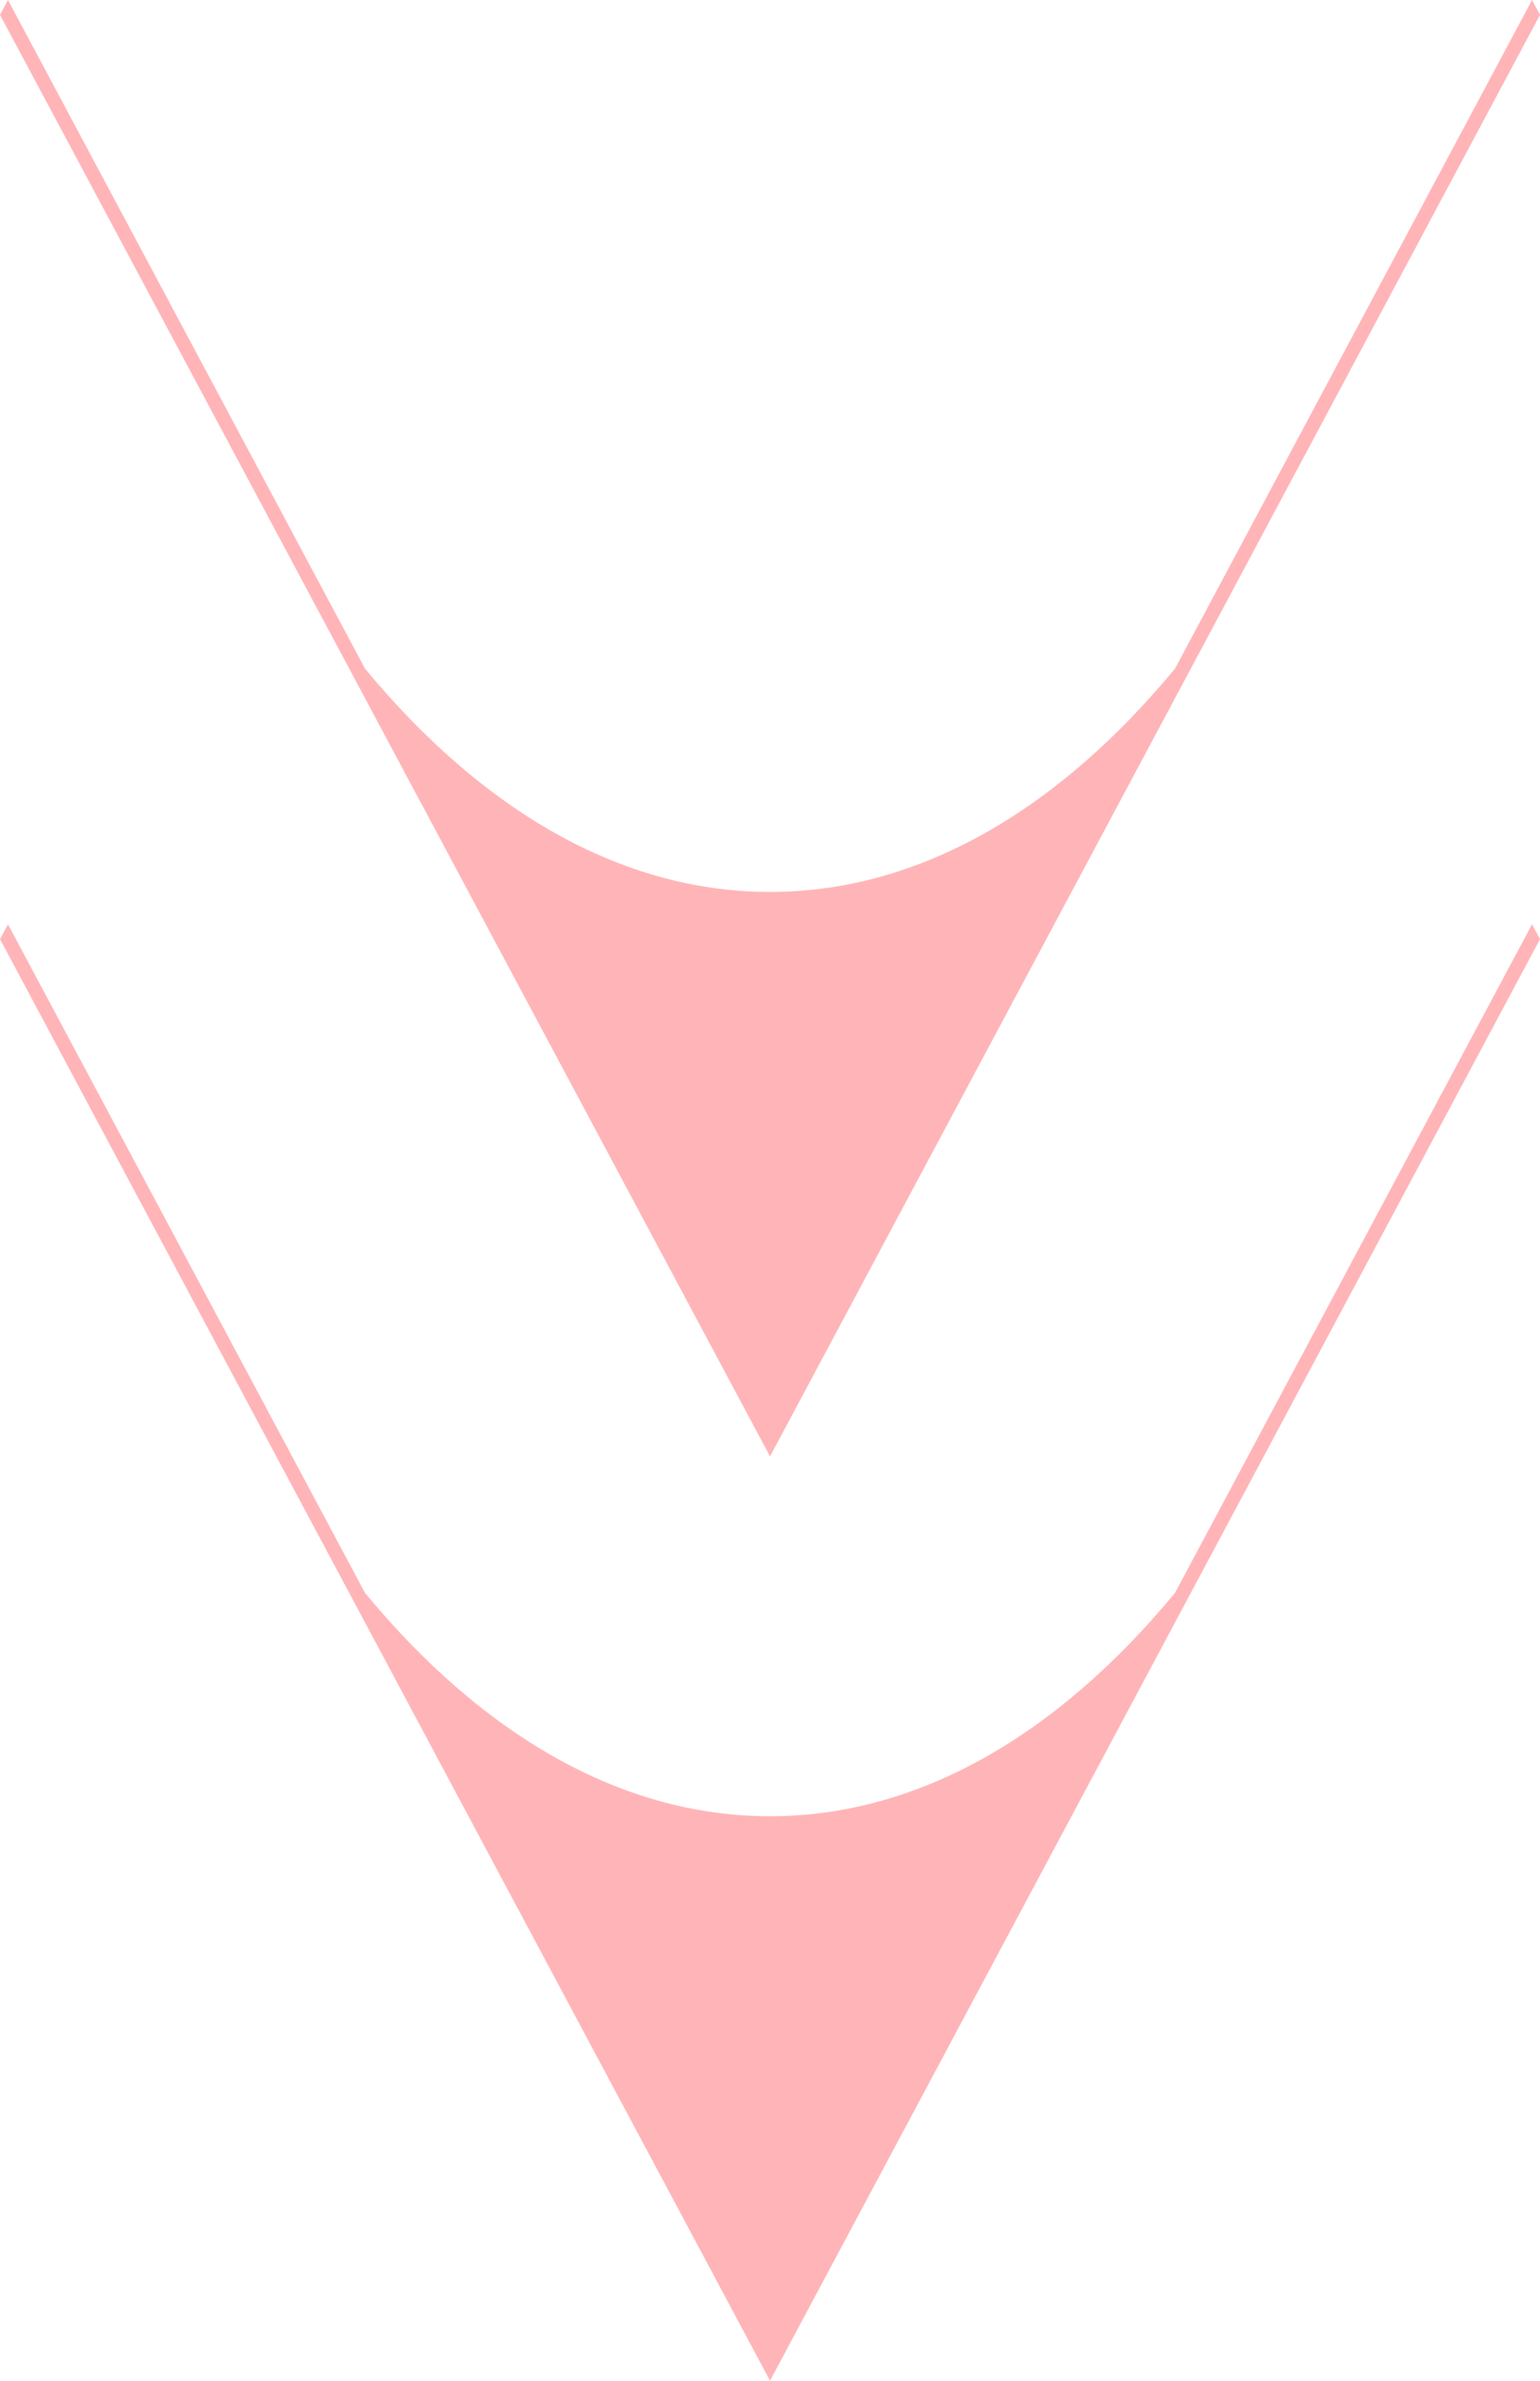
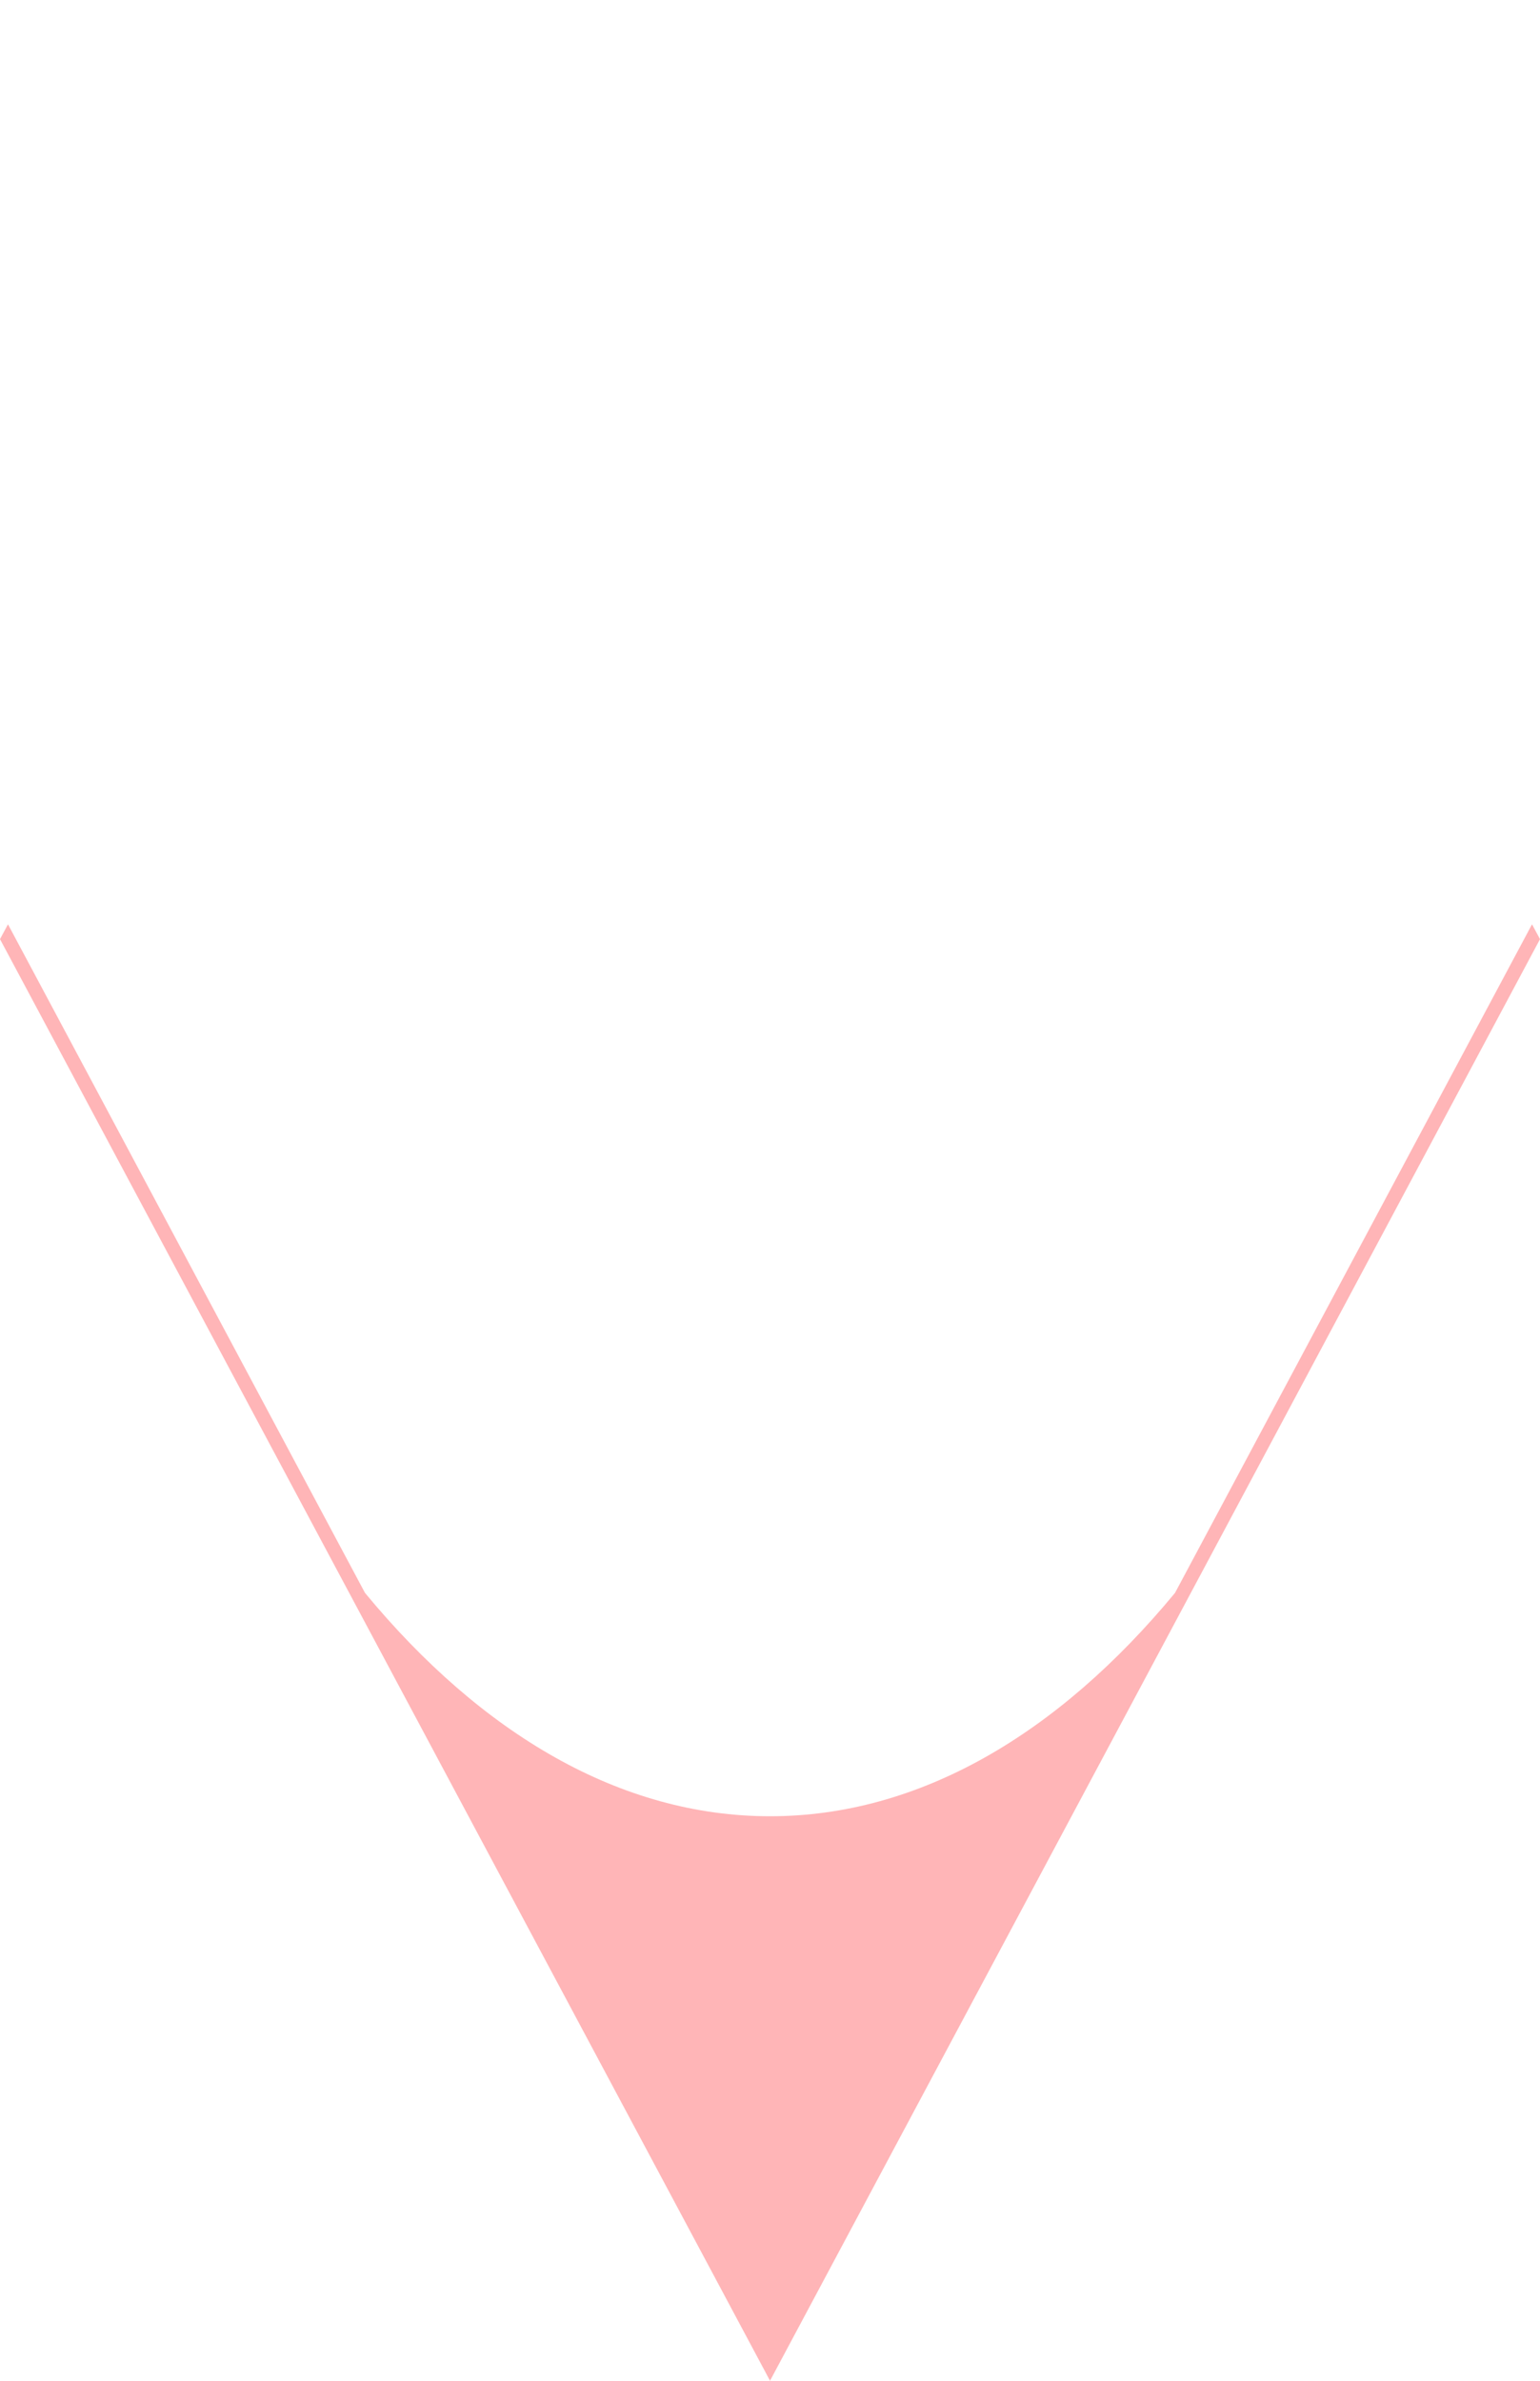
<svg xmlns="http://www.w3.org/2000/svg" id="arrow" width="110" height="170" viewBox="0 0 110 170">
  <defs>
    <style>
      .cls-1 {
        fill: #ffb5b7;
        fill-rule: evenodd;
      }
    </style>
  </defs>
  <path id="arrow-2" data-name="arrow" class="cls-1" d="M1454.43,2387l-25.5,47.74c-8.34,10.09-18.27,15.95-28.93,15.95s-20.59-5.86-28.93-15.95l-25.5-47.74-0.57,1.06,54.72,102.41L1400,2491l55-102.94Z" transform="translate(-1345 -2321)" />
-   <path id="arrow-3" data-name="arrow" class="cls-1" d="M1454.43,2321l-25.5,47.74c-8.34,10.09-18.27,15.95-28.93,15.95s-20.59-5.86-28.93-15.95l-25.5-47.74-0.57,1.06,54.72,102.41L1400,2425l55-102.94Z" transform="translate(-1345 -2321)" />
</svg>